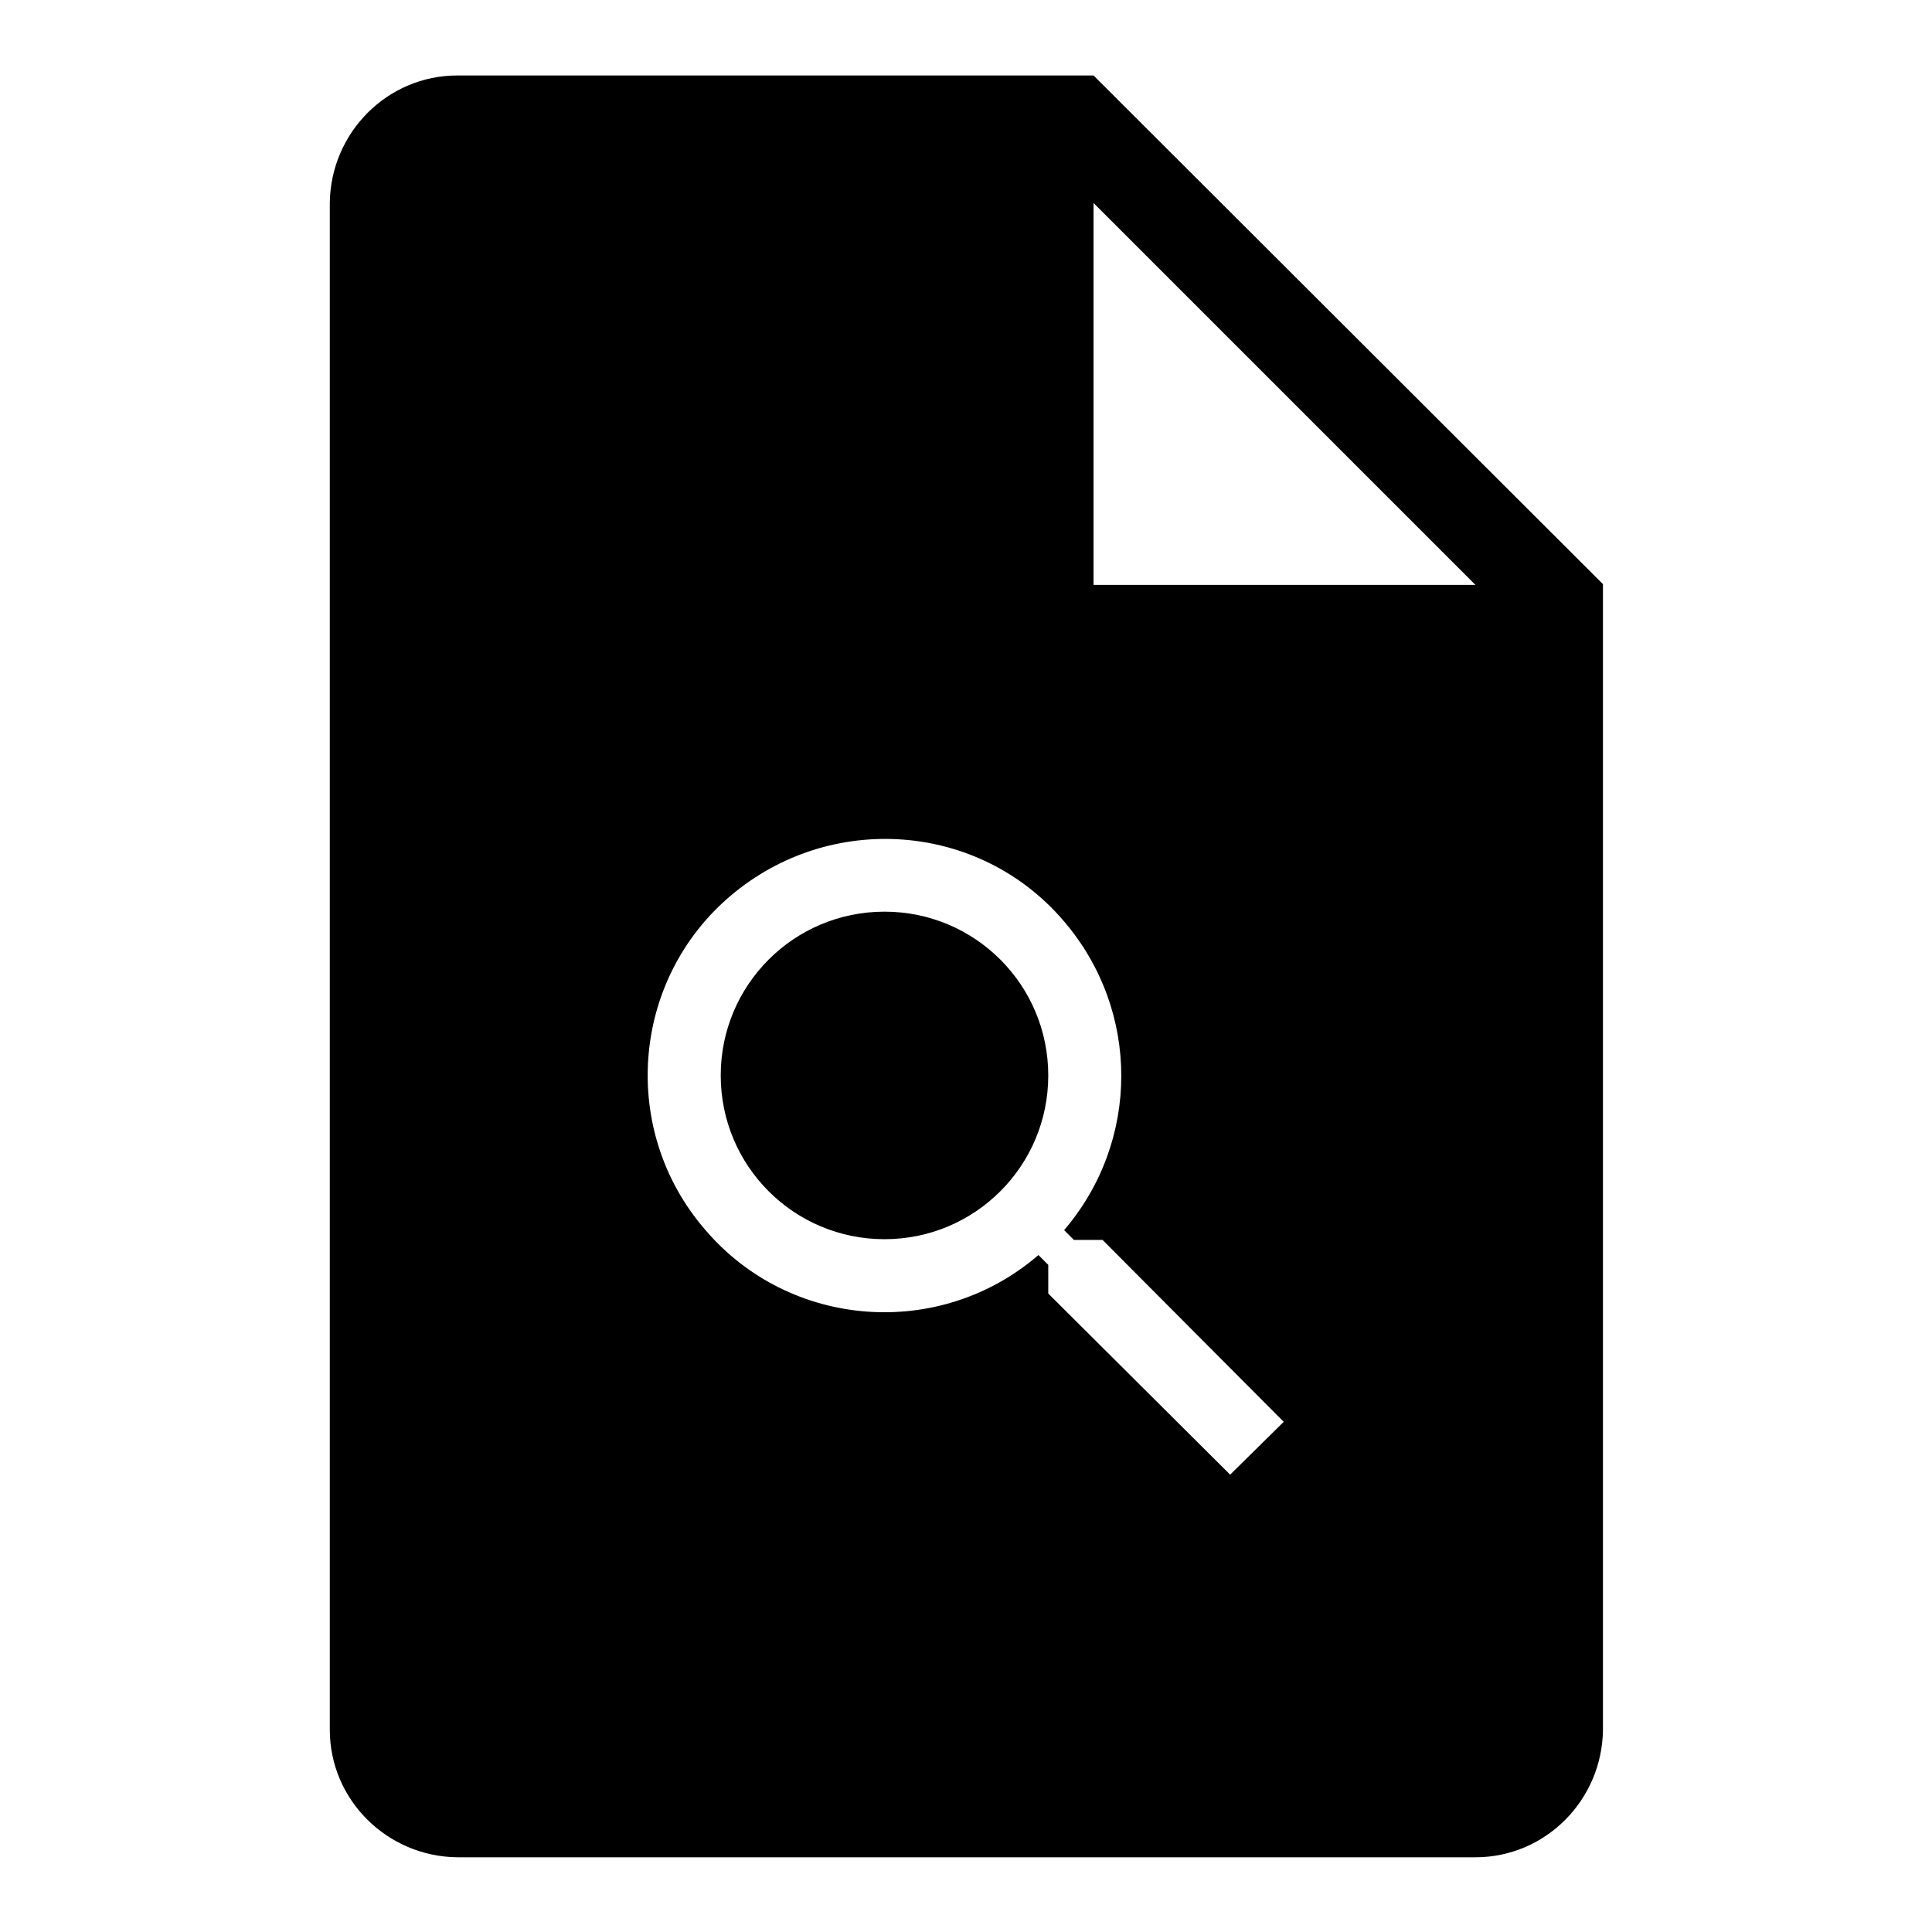
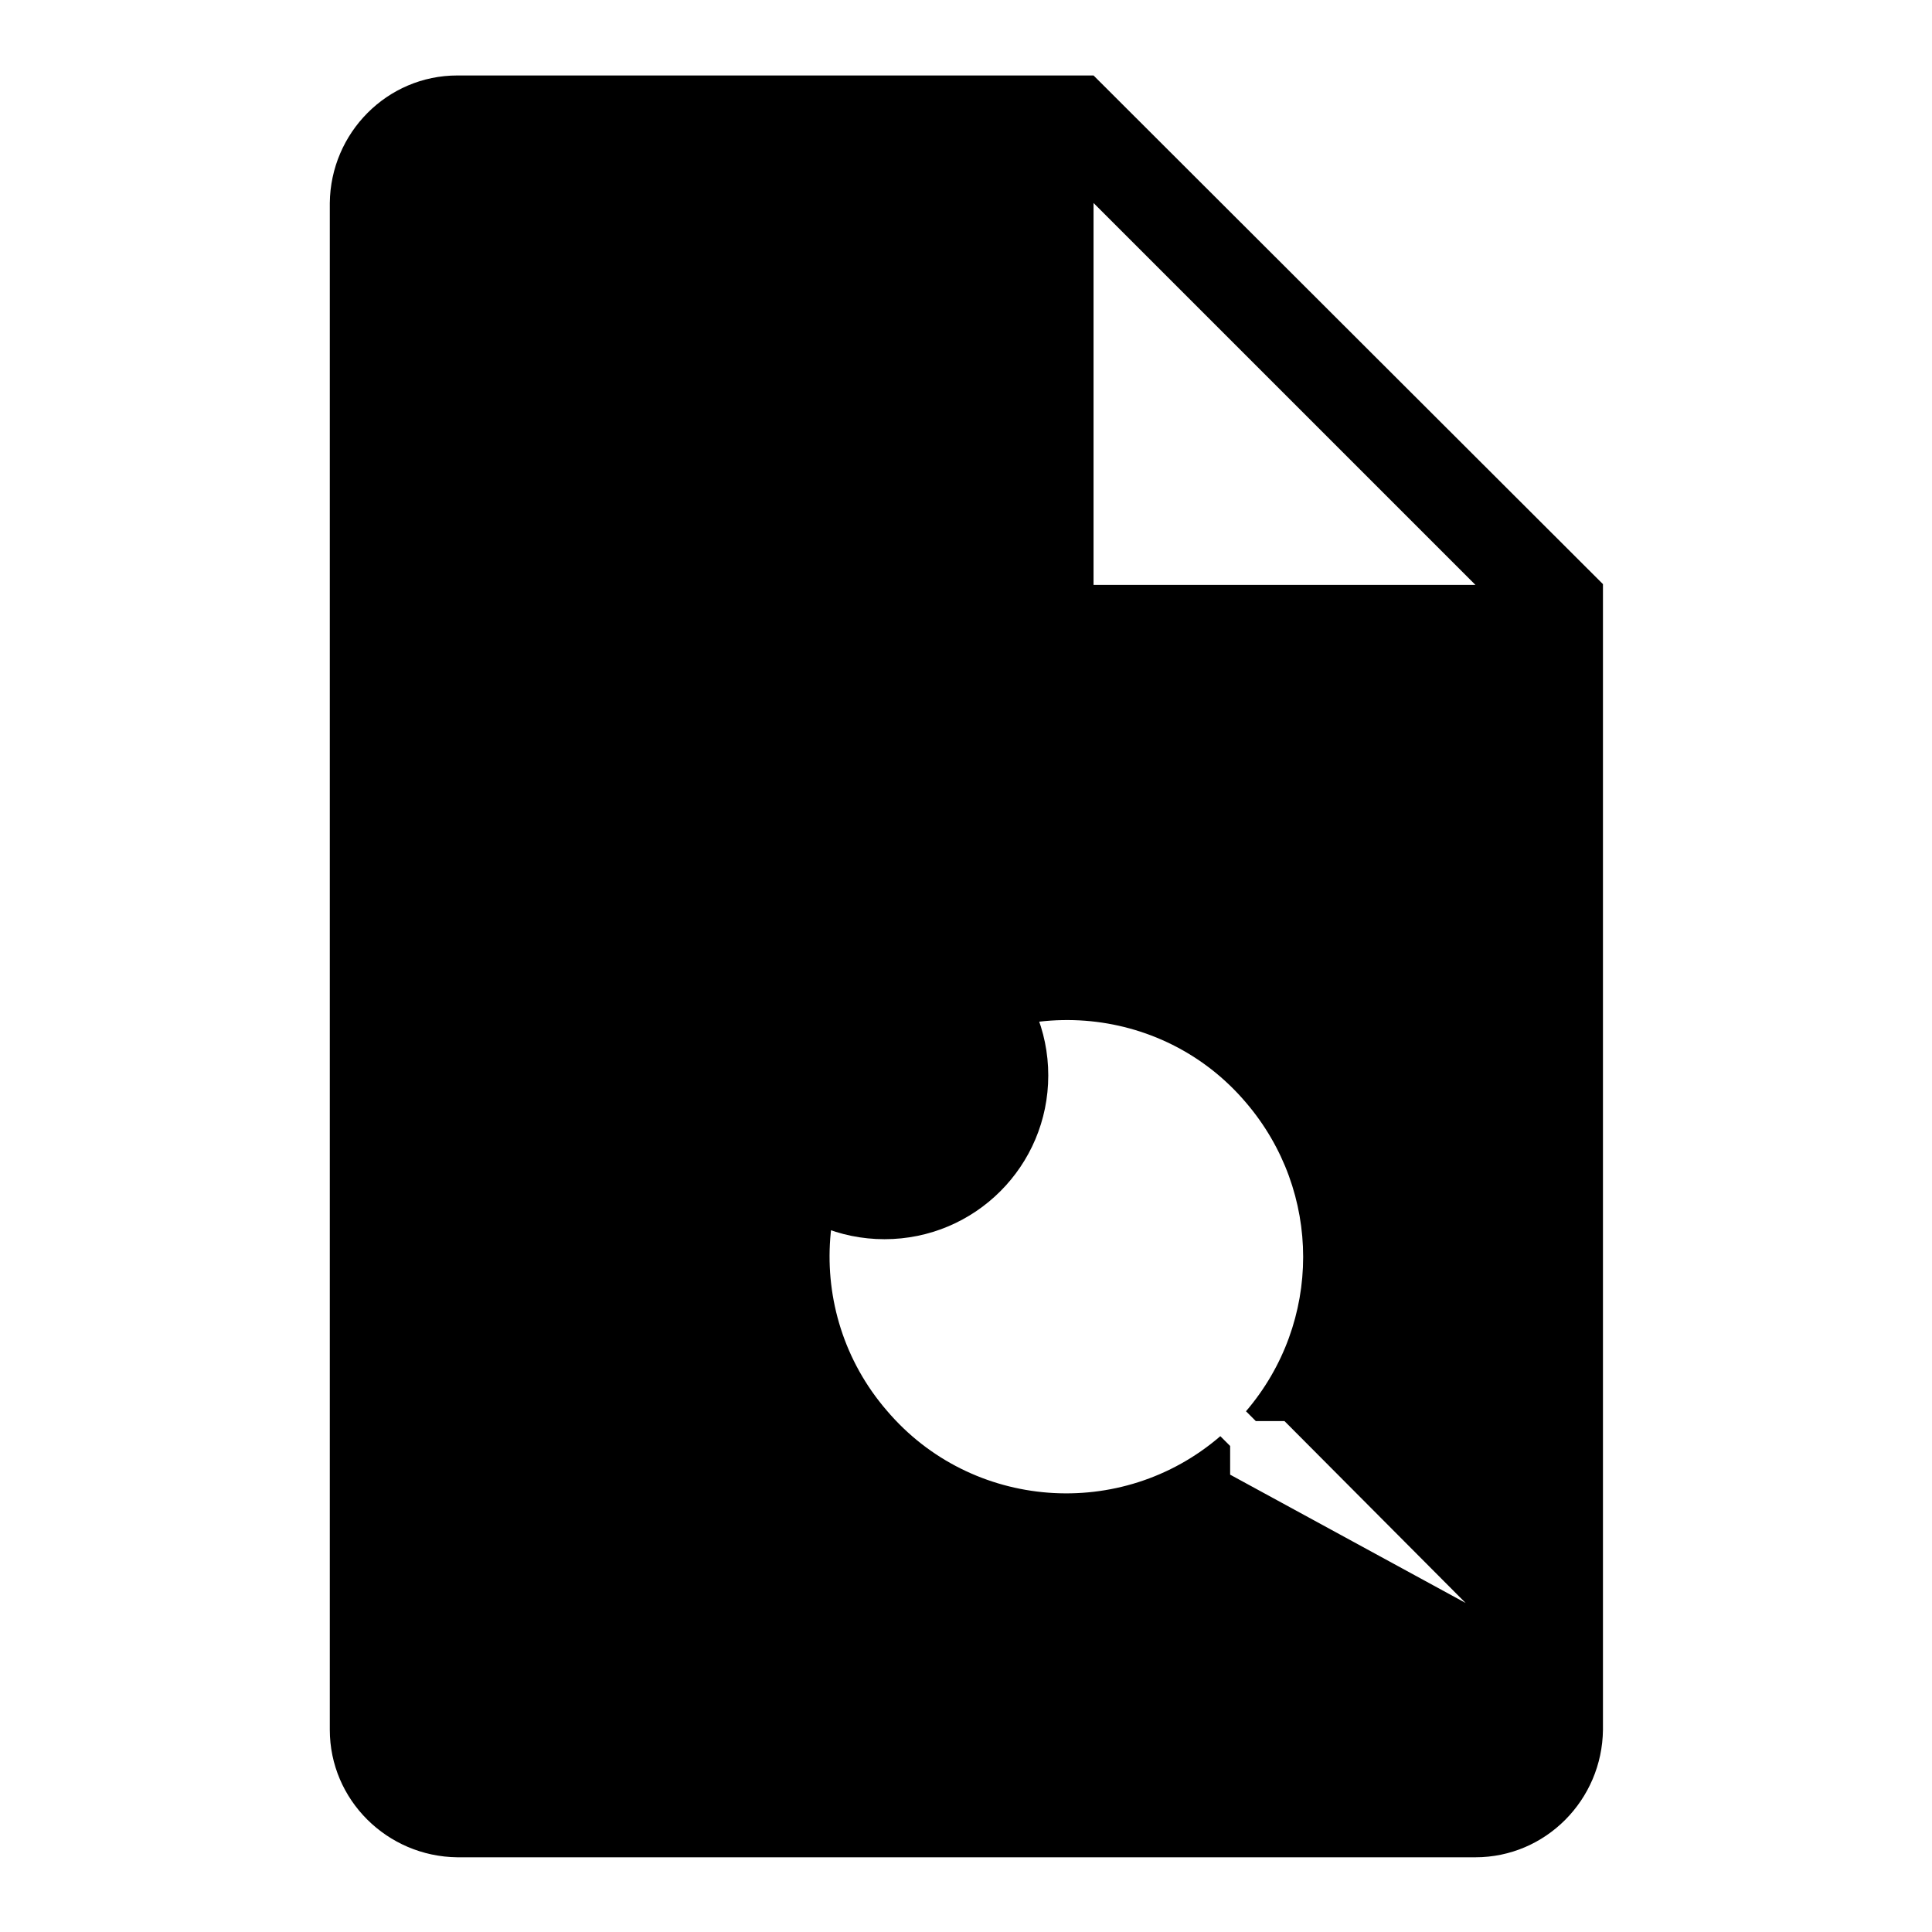
<svg xmlns="http://www.w3.org/2000/svg" version="1.1" x="0px" y="0px" viewBox="0 0 256 256" enable-background="new 0 0 256 256" xml:space="preserve">
  <g>
-     <path fill="#000000" d="M117.2,120.8c-12,0-21.7,9.7-21.7,21.7c0,12,9.7,21.7,21.7,21.7c12,0,21.7-9.7,21.7-21.7 C138.9,130.5,129.2,120.8,117.2,120.8C117.2,120.8,117.2,120.8,117.2,120.8z M144.9,10H60.6c-9.3,0-16.8,7.6-16.9,16.9v202.3 c0,9.3,7.6,16.8,16.9,16.9h134.9c9.3,0,16.8-7.6,16.9-16.9V77.4L144.9,10z M163,195.4l-24.1-24v-3.8l-1.3-1.3 c-13.1,11.3-33,9.8-44.2-3.4c-11.3-13.1-9.8-33,3.4-44.2s33-9.8,44.2,3.4c10.1,11.8,10.1,29.1,0,40.9l1.3,1.3h3.8l24,24.1 L163,195.4z M144.9,77.4V26.9l50.6,50.6H144.9z" />
+     <path fill="#000000" d="M117.2,120.8c-12,0-21.7,9.7-21.7,21.7c0,12,9.7,21.7,21.7,21.7c12,0,21.7-9.7,21.7-21.7 C138.9,130.5,129.2,120.8,117.2,120.8C117.2,120.8,117.2,120.8,117.2,120.8z M144.9,10H60.6c-9.3,0-16.8,7.6-16.9,16.9v202.3 c0,9.3,7.6,16.8,16.9,16.9h134.9c9.3,0,16.8-7.6,16.9-16.9V77.4L144.9,10z M163,195.4v-3.8l-1.3-1.3 c-13.1,11.3-33,9.8-44.2-3.4c-11.3-13.1-9.8-33,3.4-44.2s33-9.8,44.2,3.4c10.1,11.8,10.1,29.1,0,40.9l1.3,1.3h3.8l24,24.1 L163,195.4z M144.9,77.4V26.9l50.6,50.6H144.9z" />
  </g>
</svg>